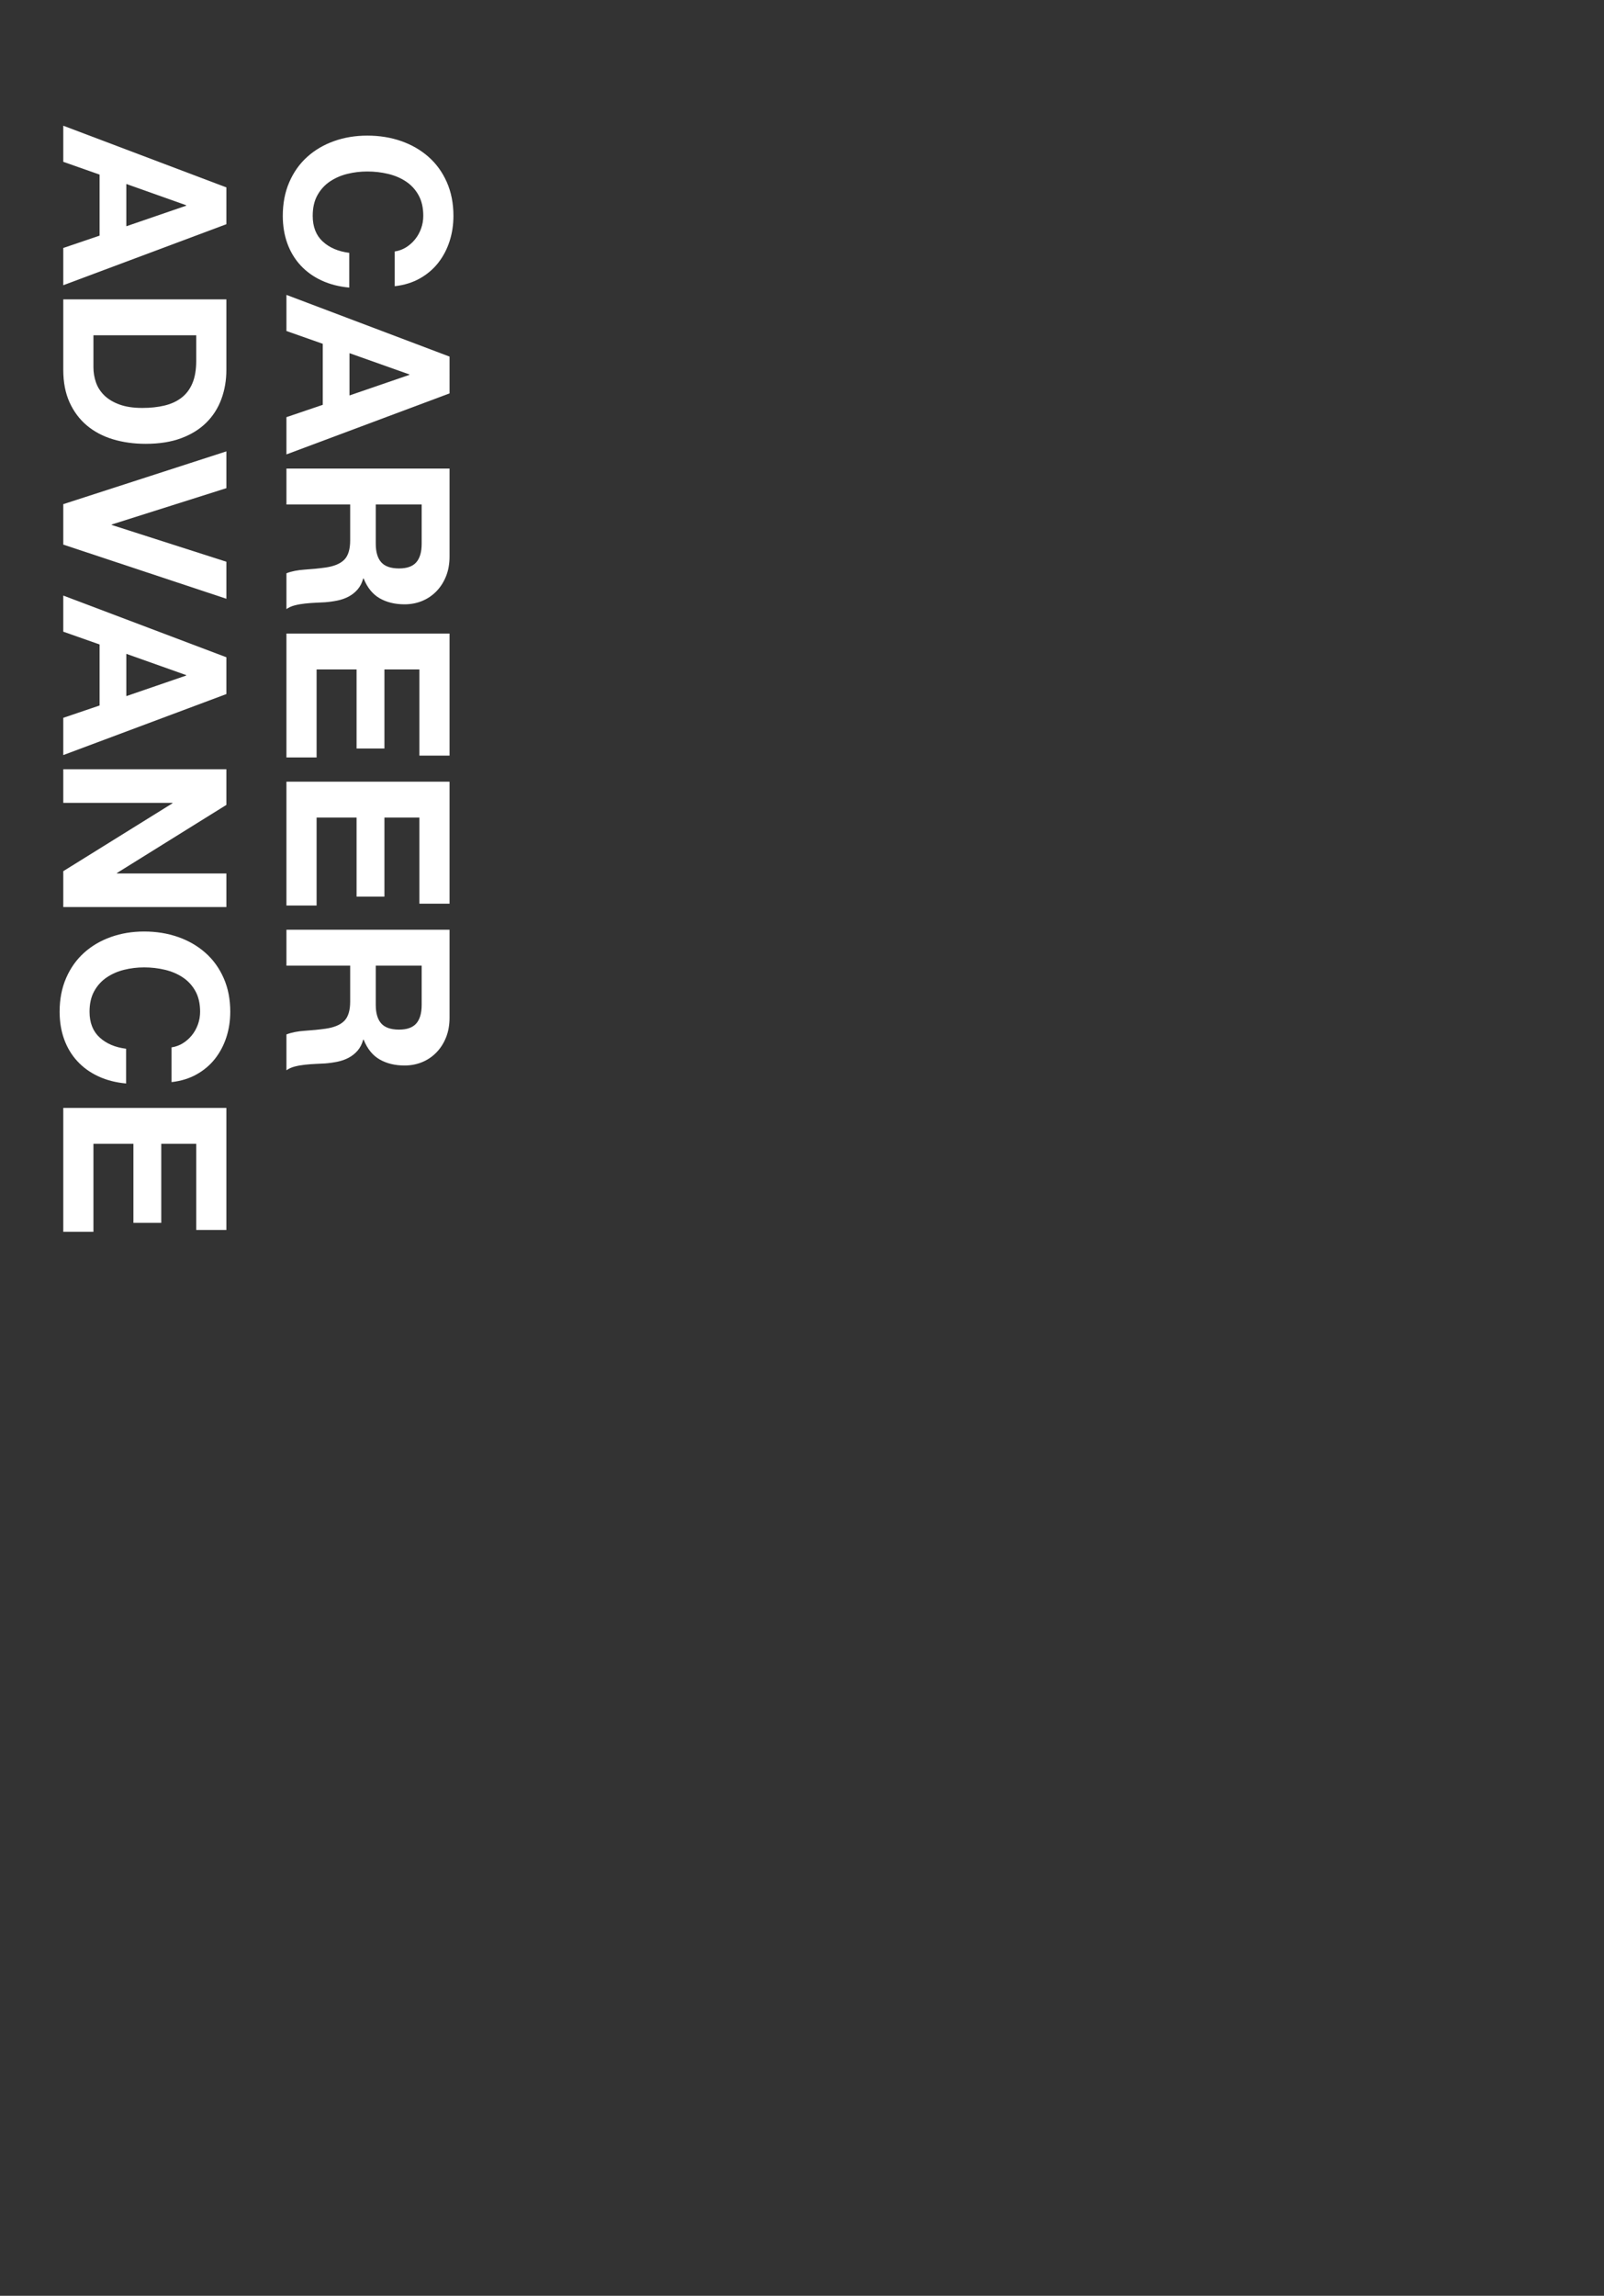
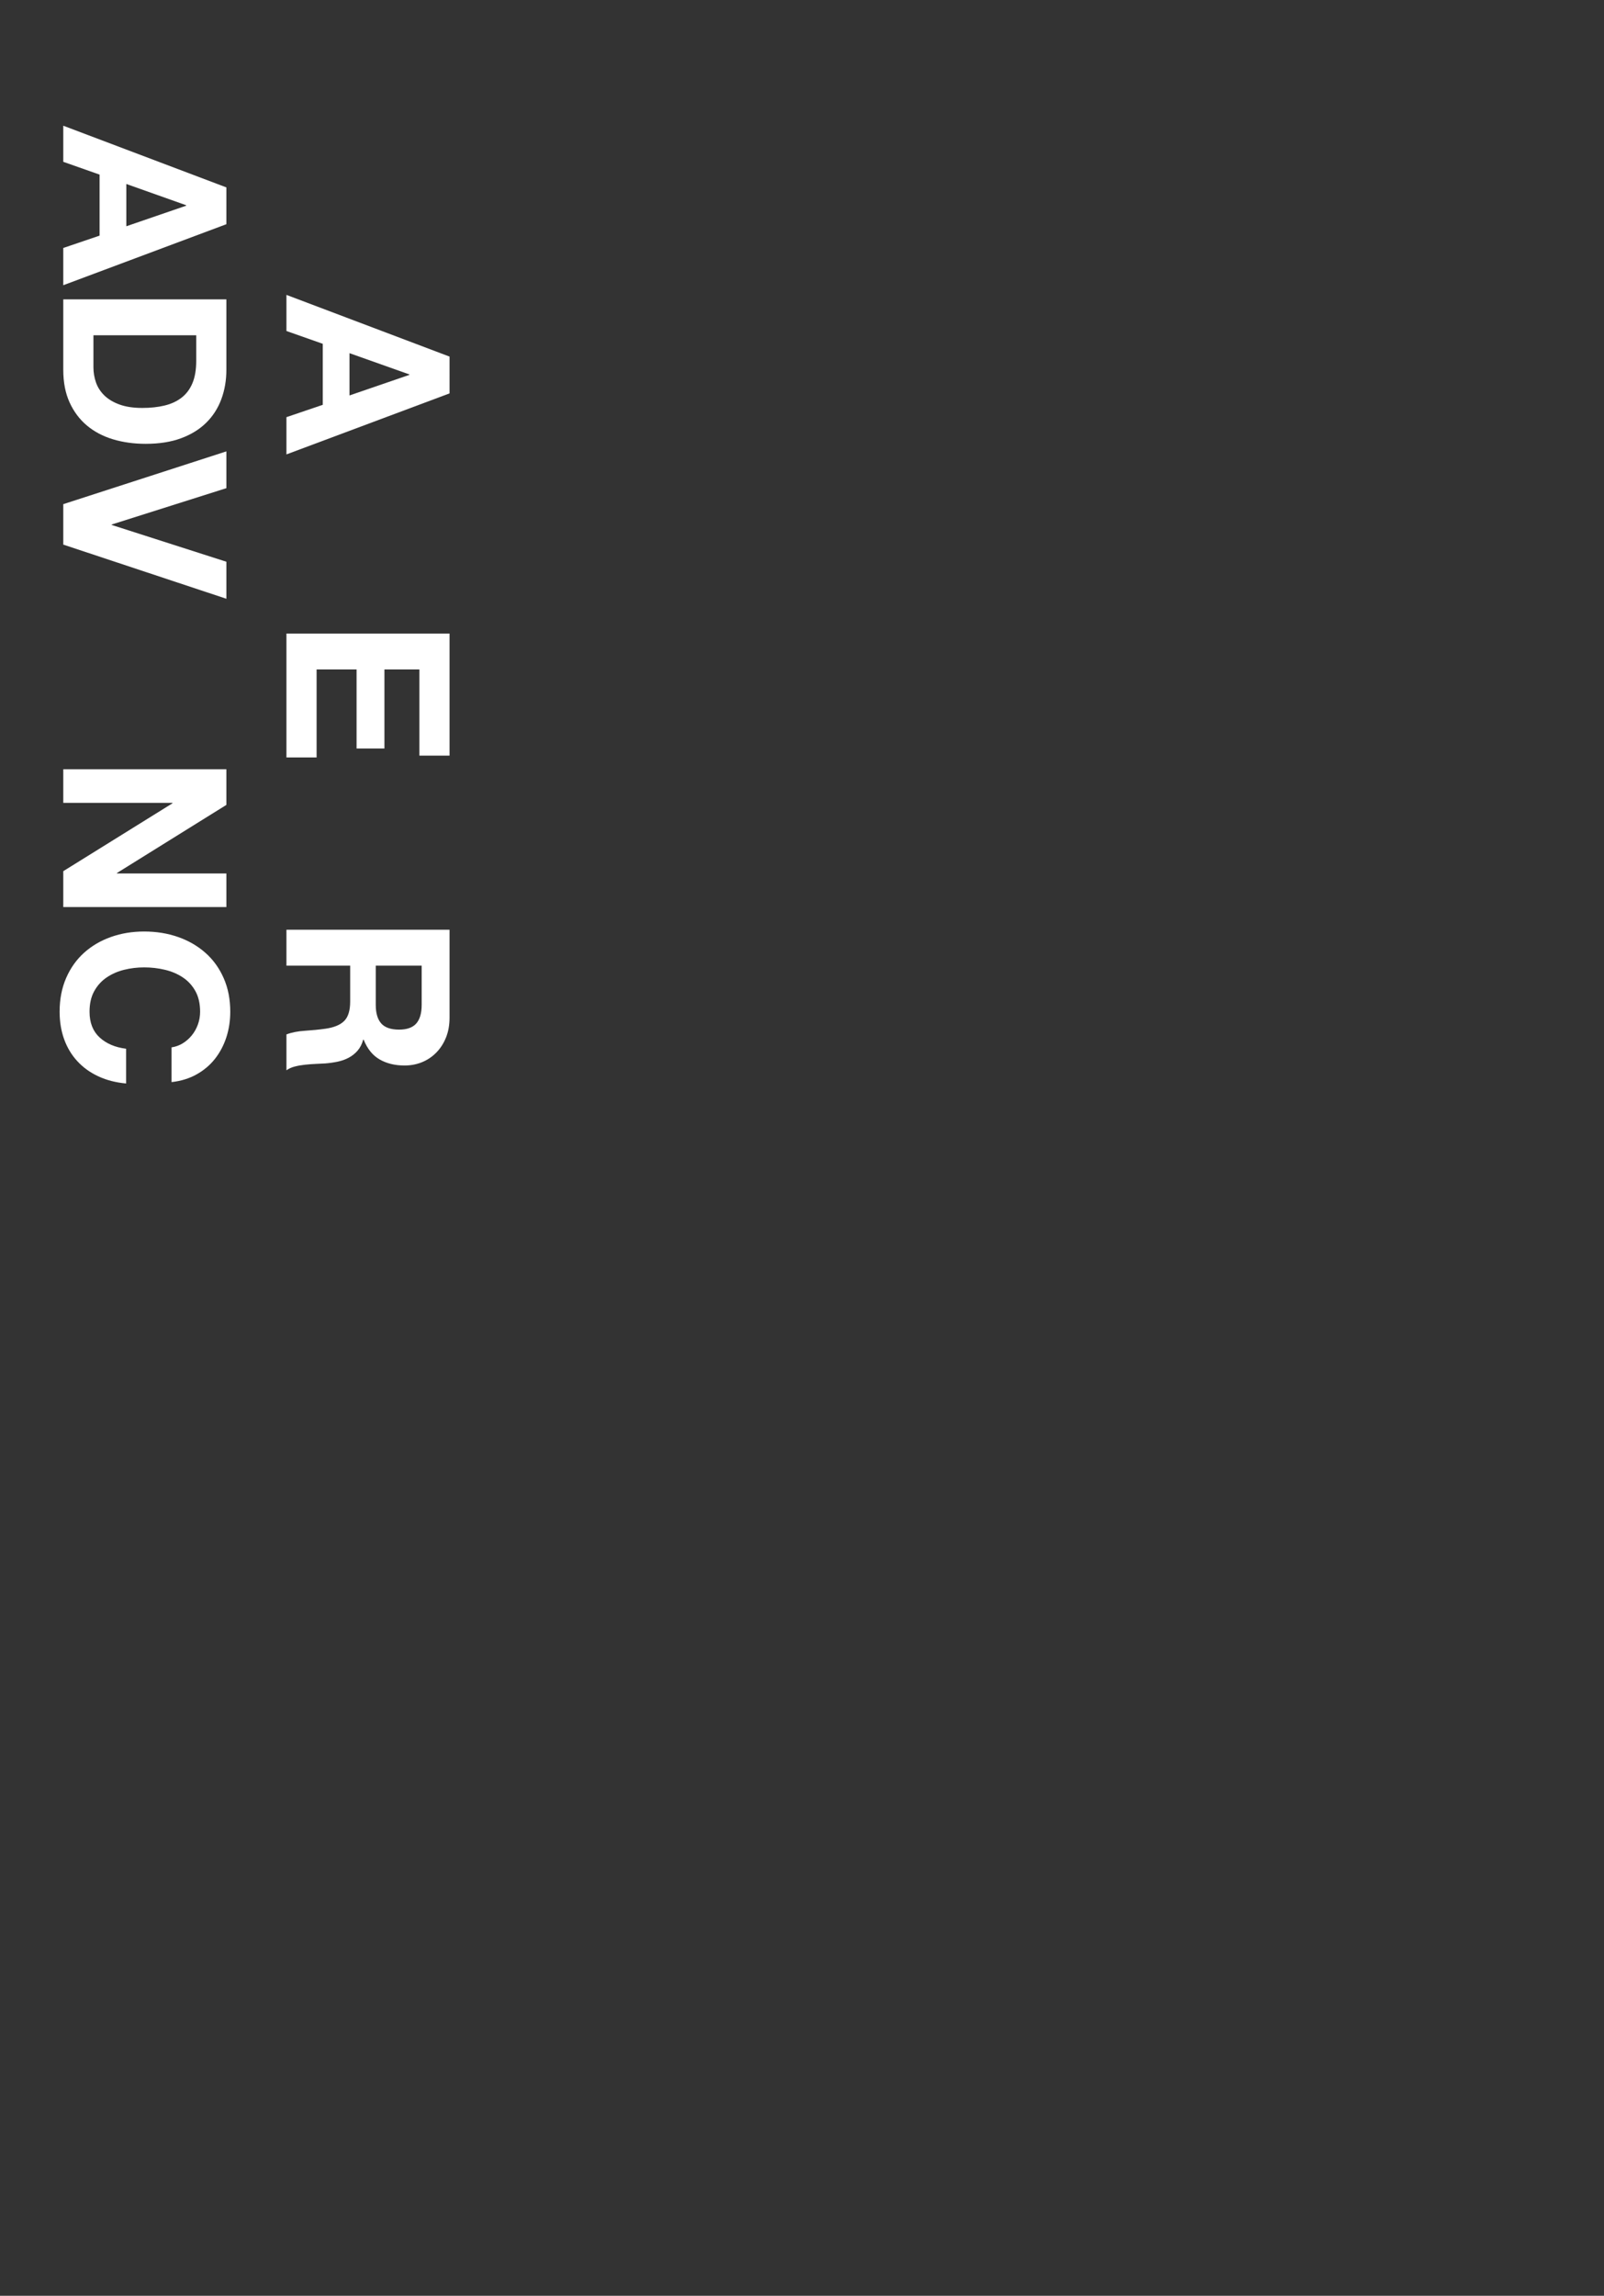
<svg xmlns="http://www.w3.org/2000/svg" version="1.1" x="0px" y="0px" width="750px" height="1073px" viewBox="0 0 750 1073" style="enable-background:new 0 0 750 1073;" xml:space="preserve">
  <rect x="0" y="0" width="750" height="1073" fill="#333333" stroke="none" />
  <style type="text/css">
	.st0{fill:#FFFFFF;}
	.st1{fill:#818181;}
</style>
  <g id="レイヤー_1">
    <g id="レイヤー_2">
	</g>
    <g>
      <g>
        <path class="st0" d="M105.849,104.789l-76.264,28.519V115.897l16.982-5.768V81.611     l-16.982-5.981V58.754l76.264,28.839V104.789z M59.066,105.75l27.984-9.613v-0.213     l-27.984-9.934V105.75z" />
        <path class="st0" d="M105.849,172.827c0,4.913-0.785,9.488-2.352,13.725     c-1.566,4.236-3.916,7.904-7.049,11.001c-3.135,3.098-7.049,5.518-11.748,7.263     c-4.701,1.744-10.219,2.617-16.557,2.617c-5.555,0-10.682-0.712-15.381-2.136     c-4.699-1.425-8.758-3.579-12.176-6.462s-6.107-6.48-8.064-10.788     c-1.959-4.309-2.938-9.383-2.938-15.221v-32.897h76.264V172.827z M43.685,171.652     c0,2.42,0.391,4.77,1.174,7.049c0.783,2.278,2.084,4.308,3.898,6.088     c1.816,1.779,4.184,3.204,7.104,4.272c2.92,1.068,6.479,1.602,10.682,1.602     c3.844,0,7.316-0.374,10.414-1.122s5.748-1.976,7.957-3.685     c2.207-1.709,3.898-3.97,5.074-6.782c1.174-2.814,1.762-6.285,1.762-10.414     v-11.963H43.685V171.652z" />
        <path class="st0" d="M29.585,235.632l76.264-24.673v17.196l-53.619,16.983v0.214     l53.619,17.196v17.303l-76.264-25.314V235.632z" />
-         <path class="st0" d="M105.849,324.39l-76.264,28.519v-17.41l16.982-5.768v-28.518     l-16.982-5.981v-16.876l76.264,28.839V324.39z M59.066,325.351l27.984-9.613     v-0.213l-27.984-9.934V325.351z" />
        <path class="st0" d="M105.849,376.193L54.685,408.022v0.214h51.164v15.701H29.585v-16.77     l51.055-31.723v-0.213H29.585v-15.701h76.264V376.193z" />
        <path class="st0" d="M85.501,487.596c1.602-0.998,3.006-2.243,4.219-3.738     c1.209-1.495,2.152-3.188,2.83-5.073c0.676-1.888,1.016-3.864,1.016-5.928     c0-3.775-0.732-6.979-2.191-9.613c-1.459-2.635-3.418-4.771-5.873-6.409     c-2.457-1.639-5.252-2.831-8.385-3.578c-3.135-0.748-6.375-1.122-9.721-1.122     c-3.203,0-6.32,0.374-9.346,1.122c-3.027,0.748-5.75,1.939-8.17,3.578     c-2.422,1.637-4.363,3.773-5.822,6.409c-1.461,2.633-2.189,5.838-2.189,9.613     c0,5.127,1.566,9.132,4.699,12.016s7.264,4.646,12.391,5.287v16.235     c-4.771-0.427-9.078-1.532-12.924-3.311c-3.846-1.781-7.121-4.131-9.826-7.05     c-2.707-2.92-4.771-6.338-6.195-10.253c-1.424-3.917-2.137-8.225-2.137-12.924     c0-5.839,1.016-11.092,3.045-15.754c2.029-4.665,4.822-8.599,8.385-11.803     c3.559-3.204,7.742-5.661,12.549-7.37s9.986-2.563,15.541-2.563     c5.697,0,10.984,0.854,15.861,2.563s9.133,4.166,12.764,7.37     c3.633,3.204,6.479,7.138,8.545,11.803c2.064,4.663,3.098,9.915,3.098,15.754     c0,4.201-0.605,8.171-1.814,11.909c-1.213,3.739-2.975,7.085-5.287,10.041     c-2.316,2.954-5.182,5.394-8.6,7.316c-3.418,1.923-7.334,3.133-11.748,3.631     v-16.235C82.136,489.233,83.898,488.593,85.501,487.596z" />
-         <path class="st0" d="M105.849,574.86H91.749v-40.268H75.407v36.957H62.376v-36.957H43.685     v41.122H29.585v-57.891h76.264V574.86z" />
      </g>
    </g>
    <g>
      <g>
-         <path class="st0" d="M189.851,115.611c1.602-0.998,3.006-2.243,4.219-3.738     c1.209-1.495,2.152-3.188,2.83-5.073c0.676-1.888,1.016-3.864,1.016-5.928     c0-3.775-0.732-6.979-2.191-9.613c-1.459-2.635-3.418-4.771-5.873-6.409     c-2.457-1.639-5.252-2.831-8.385-3.578c-3.135-0.748-6.375-1.122-9.721-1.122     c-3.203,0-6.32,0.374-9.346,1.122c-3.027,0.748-5.75,1.939-8.17,3.578     c-2.422,1.637-4.363,3.773-5.822,6.409c-1.461,2.633-2.189,5.838-2.189,9.613     c0,5.127,1.566,9.132,4.699,12.016s7.264,4.646,12.391,5.287v16.235     c-4.771-0.427-9.078-1.532-12.924-3.311c-3.846-1.781-7.121-4.131-9.826-7.05     c-2.707-2.92-4.771-6.338-6.195-10.253c-1.424-3.917-2.137-8.225-2.137-12.924     c0-5.839,1.016-11.092,3.045-15.754c2.029-4.665,4.822-8.599,8.385-11.803     c3.559-3.204,7.742-5.661,12.549-7.37s9.986-2.563,15.541-2.563     c5.697,0,10.984,0.854,15.861,2.563s9.133,4.166,12.764,7.37     c3.633,3.204,6.479,7.138,8.545,11.803c2.064,4.663,3.098,9.915,3.098,15.754     c0,4.201-0.605,8.171-1.814,11.909c-1.213,3.739-2.975,7.085-5.287,10.041     c-2.316,2.954-5.182,5.394-8.6,7.316c-3.418,1.923-7.334,3.133-11.748,3.631     v-16.235C186.486,117.248,188.247,116.607,189.851,115.611z" />
        <path class="st0" d="M210.198,183.863l-76.264,28.519v-17.41l16.982-5.768V160.685     l-16.982-5.981v-16.876l76.264,28.839V183.863z M163.415,184.824l27.984-9.613     v-0.213l-27.984-9.934V184.824z" />
-         <path class="st0" d="M210.198,260.125c0,3.418-0.553,6.497-1.656,9.239     c-1.105,2.741-2.617,5.09-4.539,7.05c-1.924,1.958-4.15,3.453-6.676,4.486     c-2.529,1.031-5.252,1.549-8.172,1.549c-4.486,0-8.367-0.945-11.643-2.831     c-3.275-1.887-5.768-4.967-7.477-9.239H169.823     c-0.57,2.064-1.441,3.773-2.617,5.126c-1.176,1.352-2.562,2.457-4.166,3.312     c-1.602,0.854-3.363,1.477-5.287,1.869c-1.922,0.39-3.846,0.657-5.768,0.801     c-1.211,0.07-2.635,0.142-4.271,0.214c-1.639,0.07-3.312,0.195-5.021,0.374     c-1.709,0.177-3.328,0.462-4.859,0.854c-1.531,0.391-2.83,0.978-3.898,1.763     v-16.77c2.42-0.926,5.305-1.495,8.652-1.709     c3.346-0.213,6.551-0.534,9.611-0.961c3.988-0.571,6.906-1.781,8.76-3.632     c1.85-1.853,2.777-4.878,2.777-9.079v-16.77h-29.801v-16.769H210.198V260.125z      M175.698,254.144c0,3.845,0.854,6.729,2.562,8.651     c1.709,1.923,4.486,2.884,8.332,2.884c3.701,0,6.391-0.961,8.064-2.884     c1.672-1.922,2.51-4.806,2.51-8.651v-18.372h-21.469V254.144z" />
        <path class="st0" d="M210.198,353.156h-14.1V312.888h-16.342v36.957h-13.031v-36.957h-18.691     v41.122h-14.1v-57.891H210.198V353.156z" />
-         <path class="st0" d="M210.198,422.369h-14.1v-40.268h-16.342v36.957h-13.031v-36.957h-18.691     v41.122h-14.1v-57.891H210.198V422.369z" />
        <path class="st0" d="M210.198,475.667c0,3.418-0.553,6.497-1.656,9.239     c-1.105,2.741-2.617,5.09-4.539,7.05c-1.924,1.958-4.15,3.453-6.676,4.486     c-2.529,1.031-5.252,1.549-8.172,1.549c-4.486,0-8.367-0.945-11.643-2.831     c-3.275-1.887-5.768-4.967-7.477-9.239H169.823     c-0.57,2.064-1.441,3.773-2.617,5.126c-1.176,1.352-2.562,2.457-4.166,3.312     c-1.602,0.854-3.363,1.477-5.287,1.869c-1.922,0.39-3.846,0.657-5.768,0.801     c-1.211,0.07-2.635,0.142-4.271,0.214c-1.639,0.07-3.312,0.195-5.021,0.374     c-1.709,0.177-3.328,0.462-4.859,0.854c-1.531,0.391-2.83,0.978-3.898,1.763     v-16.77c2.42-0.926,5.305-1.495,8.652-1.709     c3.346-0.213,6.551-0.534,9.611-0.961c3.988-0.571,6.906-1.781,8.76-3.632     c1.85-1.853,2.777-4.878,2.777-9.079v-16.77h-29.801v-16.769H210.198V475.667z      M175.698,469.685c0,3.845,0.854,6.729,2.562,8.651     c1.709,1.923,4.486,2.884,8.332,2.884c3.701,0,6.391-0.961,8.064-2.884     c1.672-1.922,2.51-4.806,2.51-8.651v-18.372h-21.469V469.685z" />
      </g>
    </g>
  </g>
  <g id="SP枠">
    <rect x="-1269.331" class="st1" width="750" height="1073" />
  </g>
</svg>